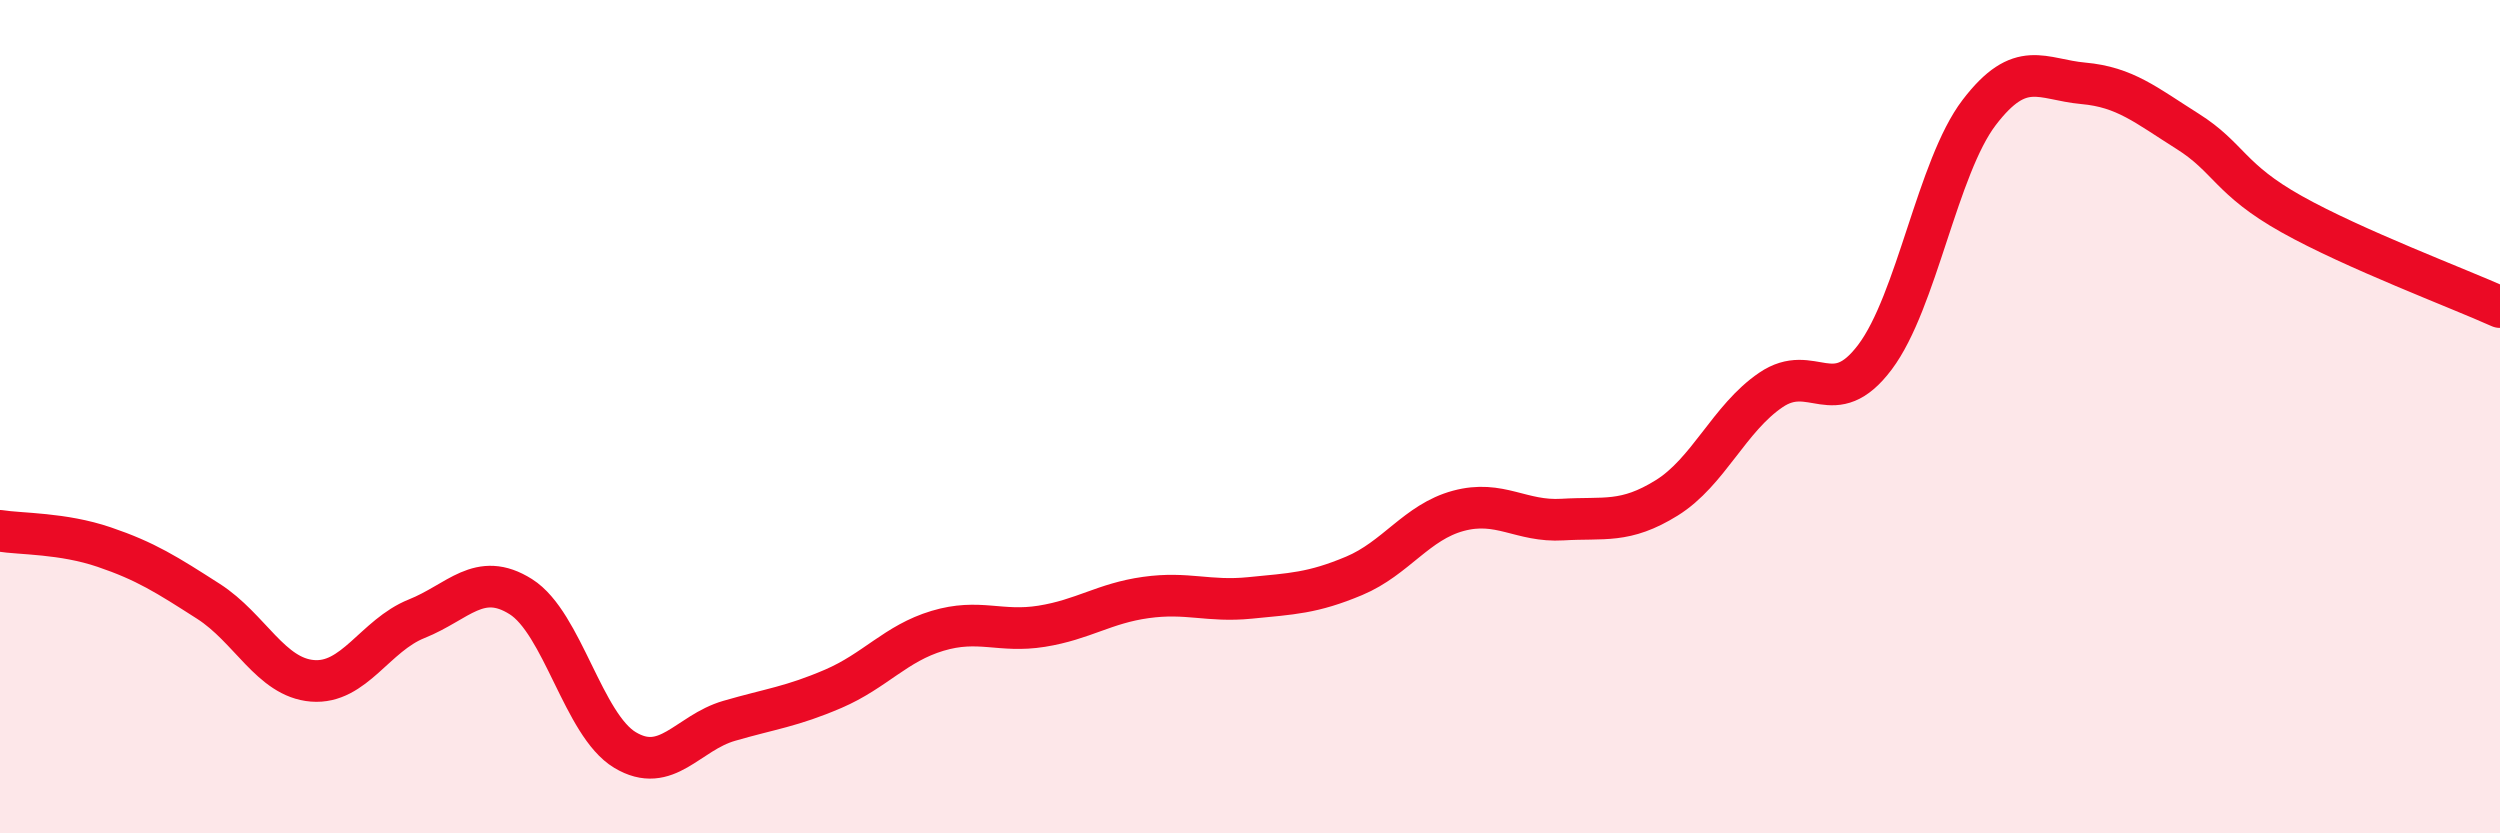
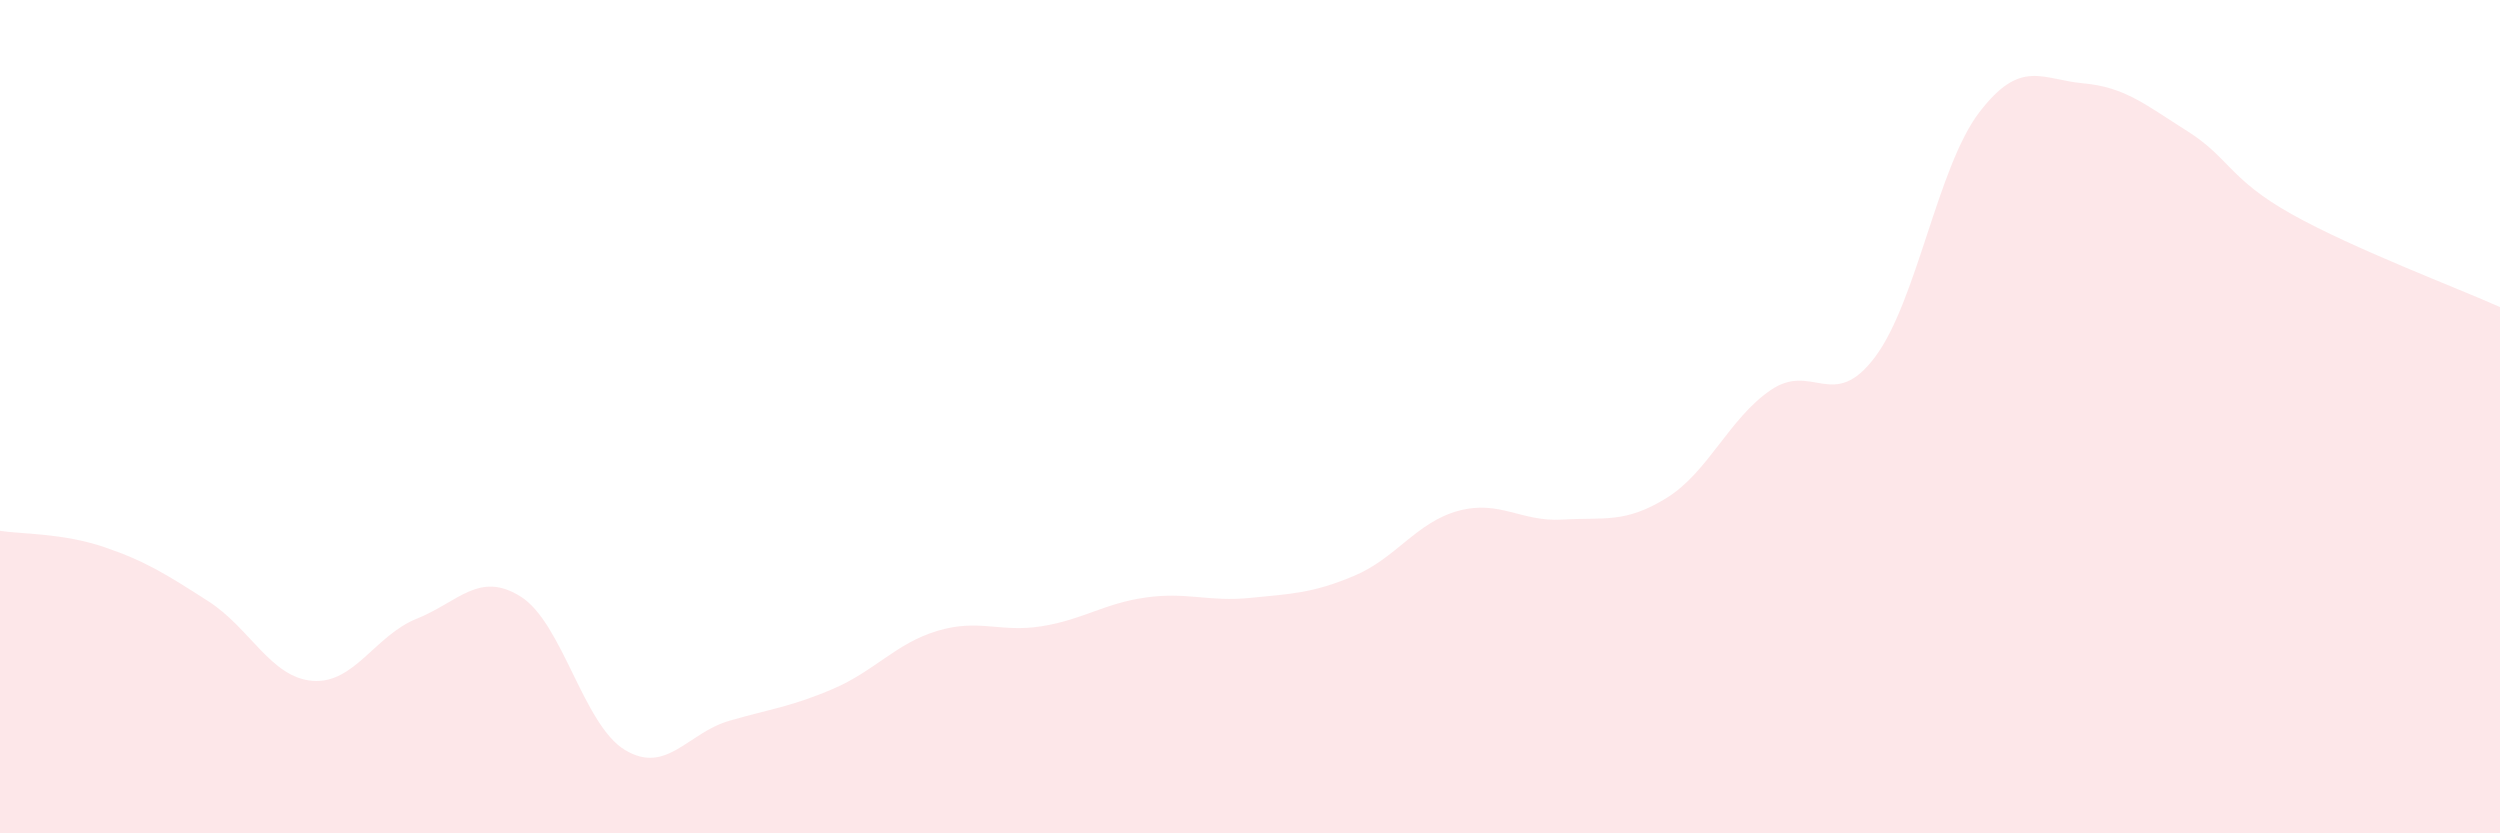
<svg xmlns="http://www.w3.org/2000/svg" width="60" height="20" viewBox="0 0 60 20">
  <path d="M 0,12.74 C 0.5,12.82 1.5,12.79 2.5,13.13 C 3.5,13.47 4,13.79 5,14.43 C 6,15.07 6.5,16.26 7.5,16.34 C 8.5,16.42 9,15.25 10,14.85 C 11,14.45 11.5,13.69 12.5,14.32 C 13.5,14.95 14,17.4 15,18 C 16,18.6 16.5,17.59 17.5,17.3 C 18.5,17.01 19,16.96 20,16.53 C 21,16.1 21.5,15.44 22.5,15.14 C 23.5,14.84 24,15.19 25,15.03 C 26,14.87 26.5,14.48 27.5,14.34 C 28.5,14.2 29,14.45 30,14.35 C 31,14.25 31.5,14.24 32.5,13.82 C 33.5,13.4 34,12.53 35,12.26 C 36,11.99 36.5,12.53 37.5,12.47 C 38.5,12.41 39,12.57 40,11.95 C 41,11.33 41.5,10.04 42.5,9.36 C 43.5,8.68 44,9.9 45,8.57 C 46,7.24 46.5,4.01 47.5,2.7 C 48.5,1.39 49,1.91 50,2 C 51,2.09 51.5,2.52 52.5,3.15 C 53.5,3.78 53.5,4.3 55,5.14 C 56.5,5.98 59,6.92 60,7.37L60 20L0 20Z" fill="#EB0A25" opacity="0.1" stroke-linecap="round" stroke-linejoin="round" />
-   <path d="M 0,12.74 C 0.5,12.82 1.5,12.79 2.5,13.13 C 3.5,13.47 4,13.79 5,14.43 C 6,15.07 6.5,16.26 7.5,16.34 C 8.5,16.42 9,15.25 10,14.85 C 11,14.45 11.5,13.69 12.5,14.32 C 13.5,14.95 14,17.4 15,18 C 16,18.6 16.5,17.59 17.5,17.3 C 18.5,17.01 19,16.96 20,16.53 C 21,16.1 21.5,15.44 22.5,15.14 C 23.5,14.84 24,15.19 25,15.03 C 26,14.87 26.5,14.48 27.5,14.34 C 28.5,14.2 29,14.45 30,14.35 C 31,14.25 31.5,14.24 32.5,13.82 C 33.5,13.4 34,12.53 35,12.26 C 36,11.99 36.5,12.53 37.5,12.47 C 38.5,12.41 39,12.57 40,11.95 C 41,11.33 41.5,10.04 42.5,9.36 C 43.5,8.68 44,9.9 45,8.57 C 46,7.24 46.5,4.01 47.5,2.7 C 48.5,1.39 49,1.91 50,2 C 51,2.09 51.5,2.52 52.5,3.15 C 53.5,3.78 53.5,4.3 55,5.14 C 56.5,5.98 59,6.92 60,7.37" stroke="#EB0A25" stroke-width="1" fill="none" stroke-linecap="round" stroke-linejoin="round" />
</svg>